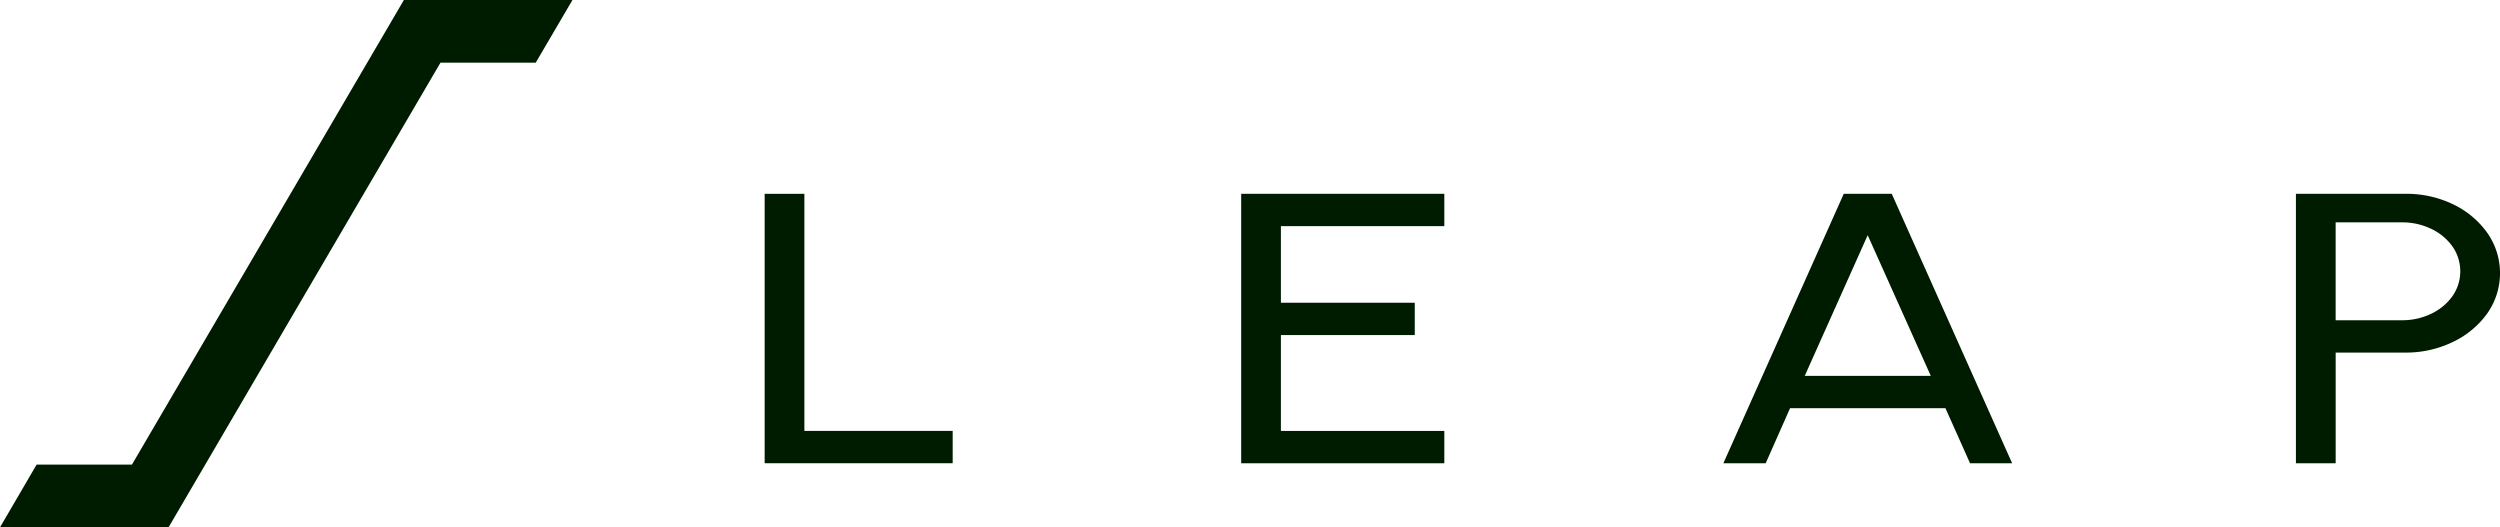
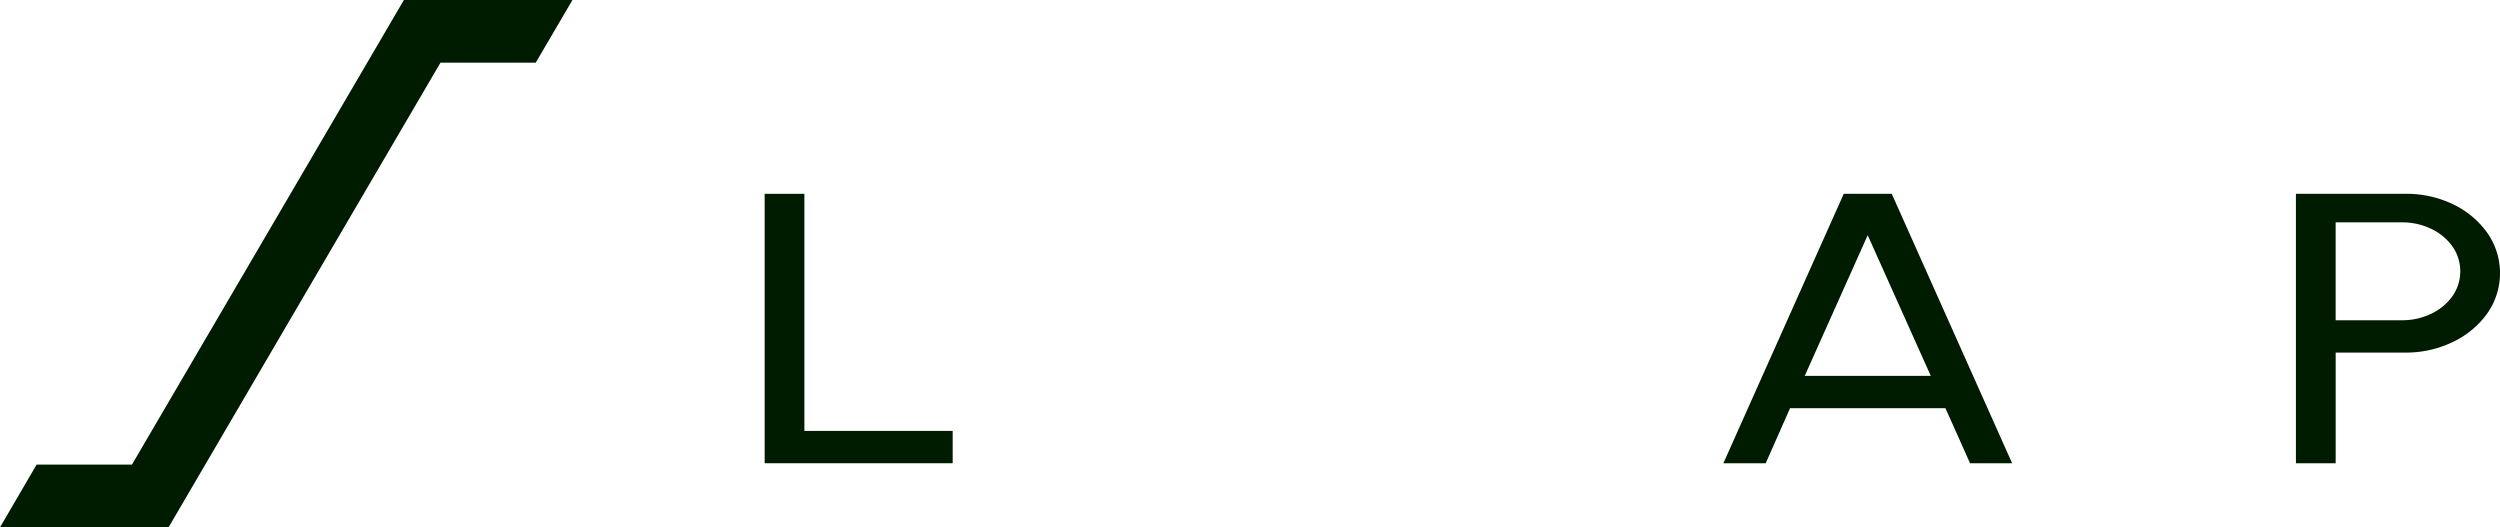
<svg xmlns="http://www.w3.org/2000/svg" width="210" height="44.295" viewBox="0 0 210 44.295">
  <defs>
    <clipPath id="clip-path">
      <rect id="Retângulo_2206" data-name="Retângulo 2206" width="210" height="44.295" fill="#001c00" />
    </clipPath>
  </defs>
  <g id="Grupo_2329" data-name="Grupo 2329" transform="translate(0)">
    <path id="Caminho_3488" data-name="Caminho 3488" d="M33.927,0,24.043,16.89l0,0L11.082,39.028H3.075L0,44.294H14.16L24.043,27.4l0,0L37,5.266h8L48.087,0Z" transform="translate(0 0)" fill="#001c00" />
    <path id="Caminho_3489" data-name="Caminho 3489" d="M230.706,81.11V58.479h3.337V78.394H246.5V81.11Z" transform="translate(-166.475 -42.198)" fill="#001c00" />
-     <path id="Caminho_3490" data-name="Caminho 3490" d="M374.48,81.11V58.479h17.064v2.716H377.817v6.434h11.244v2.716H377.817v8.05h13.727V81.11Z" transform="translate(-270.221 -42.198)" fill="#001c00" />
    <path id="Caminho_3491" data-name="Caminho 3491" d="M530.077,58.479h4.032L544.221,81.11h-3.536l-2.066-4.624H525.567l-2.046,4.624h-3.556ZM526.8,73.771h10.588l-5.3-11.817Z" transform="translate(-375.202 -42.198)" fill="#001c00" />
    <g id="Grupo_2274" data-name="Grupo 2274" transform="translate(0 0)">
      <g id="Grupo_2273" data-name="Grupo 2273" clip-path="url(#clip-path)">
        <path id="Caminho_3492" data-name="Caminho 3492" d="M692.709,81.111V58.48h9.178a9,9,0,0,1,4.043.889,7.47,7.47,0,0,1,2.861,2.4,5.882,5.882,0,0,1-.02,6.773,7.523,7.523,0,0,1-2.9,2.393,9.009,9.009,0,0,1-3.983.881h-5.84v9.295ZM696.046,69.1h5.543a5.615,5.615,0,0,0,2.473-.541,4.615,4.615,0,0,0,1.788-1.471,3.649,3.649,0,0,0,0-4.2,4.62,4.62,0,0,0-1.788-1.471,5.619,5.619,0,0,0-2.473-.541h-5.543Z" transform="translate(-499.852 -42.199)" fill="#001c00" />
      </g>
    </g>
  </g>
</svg>